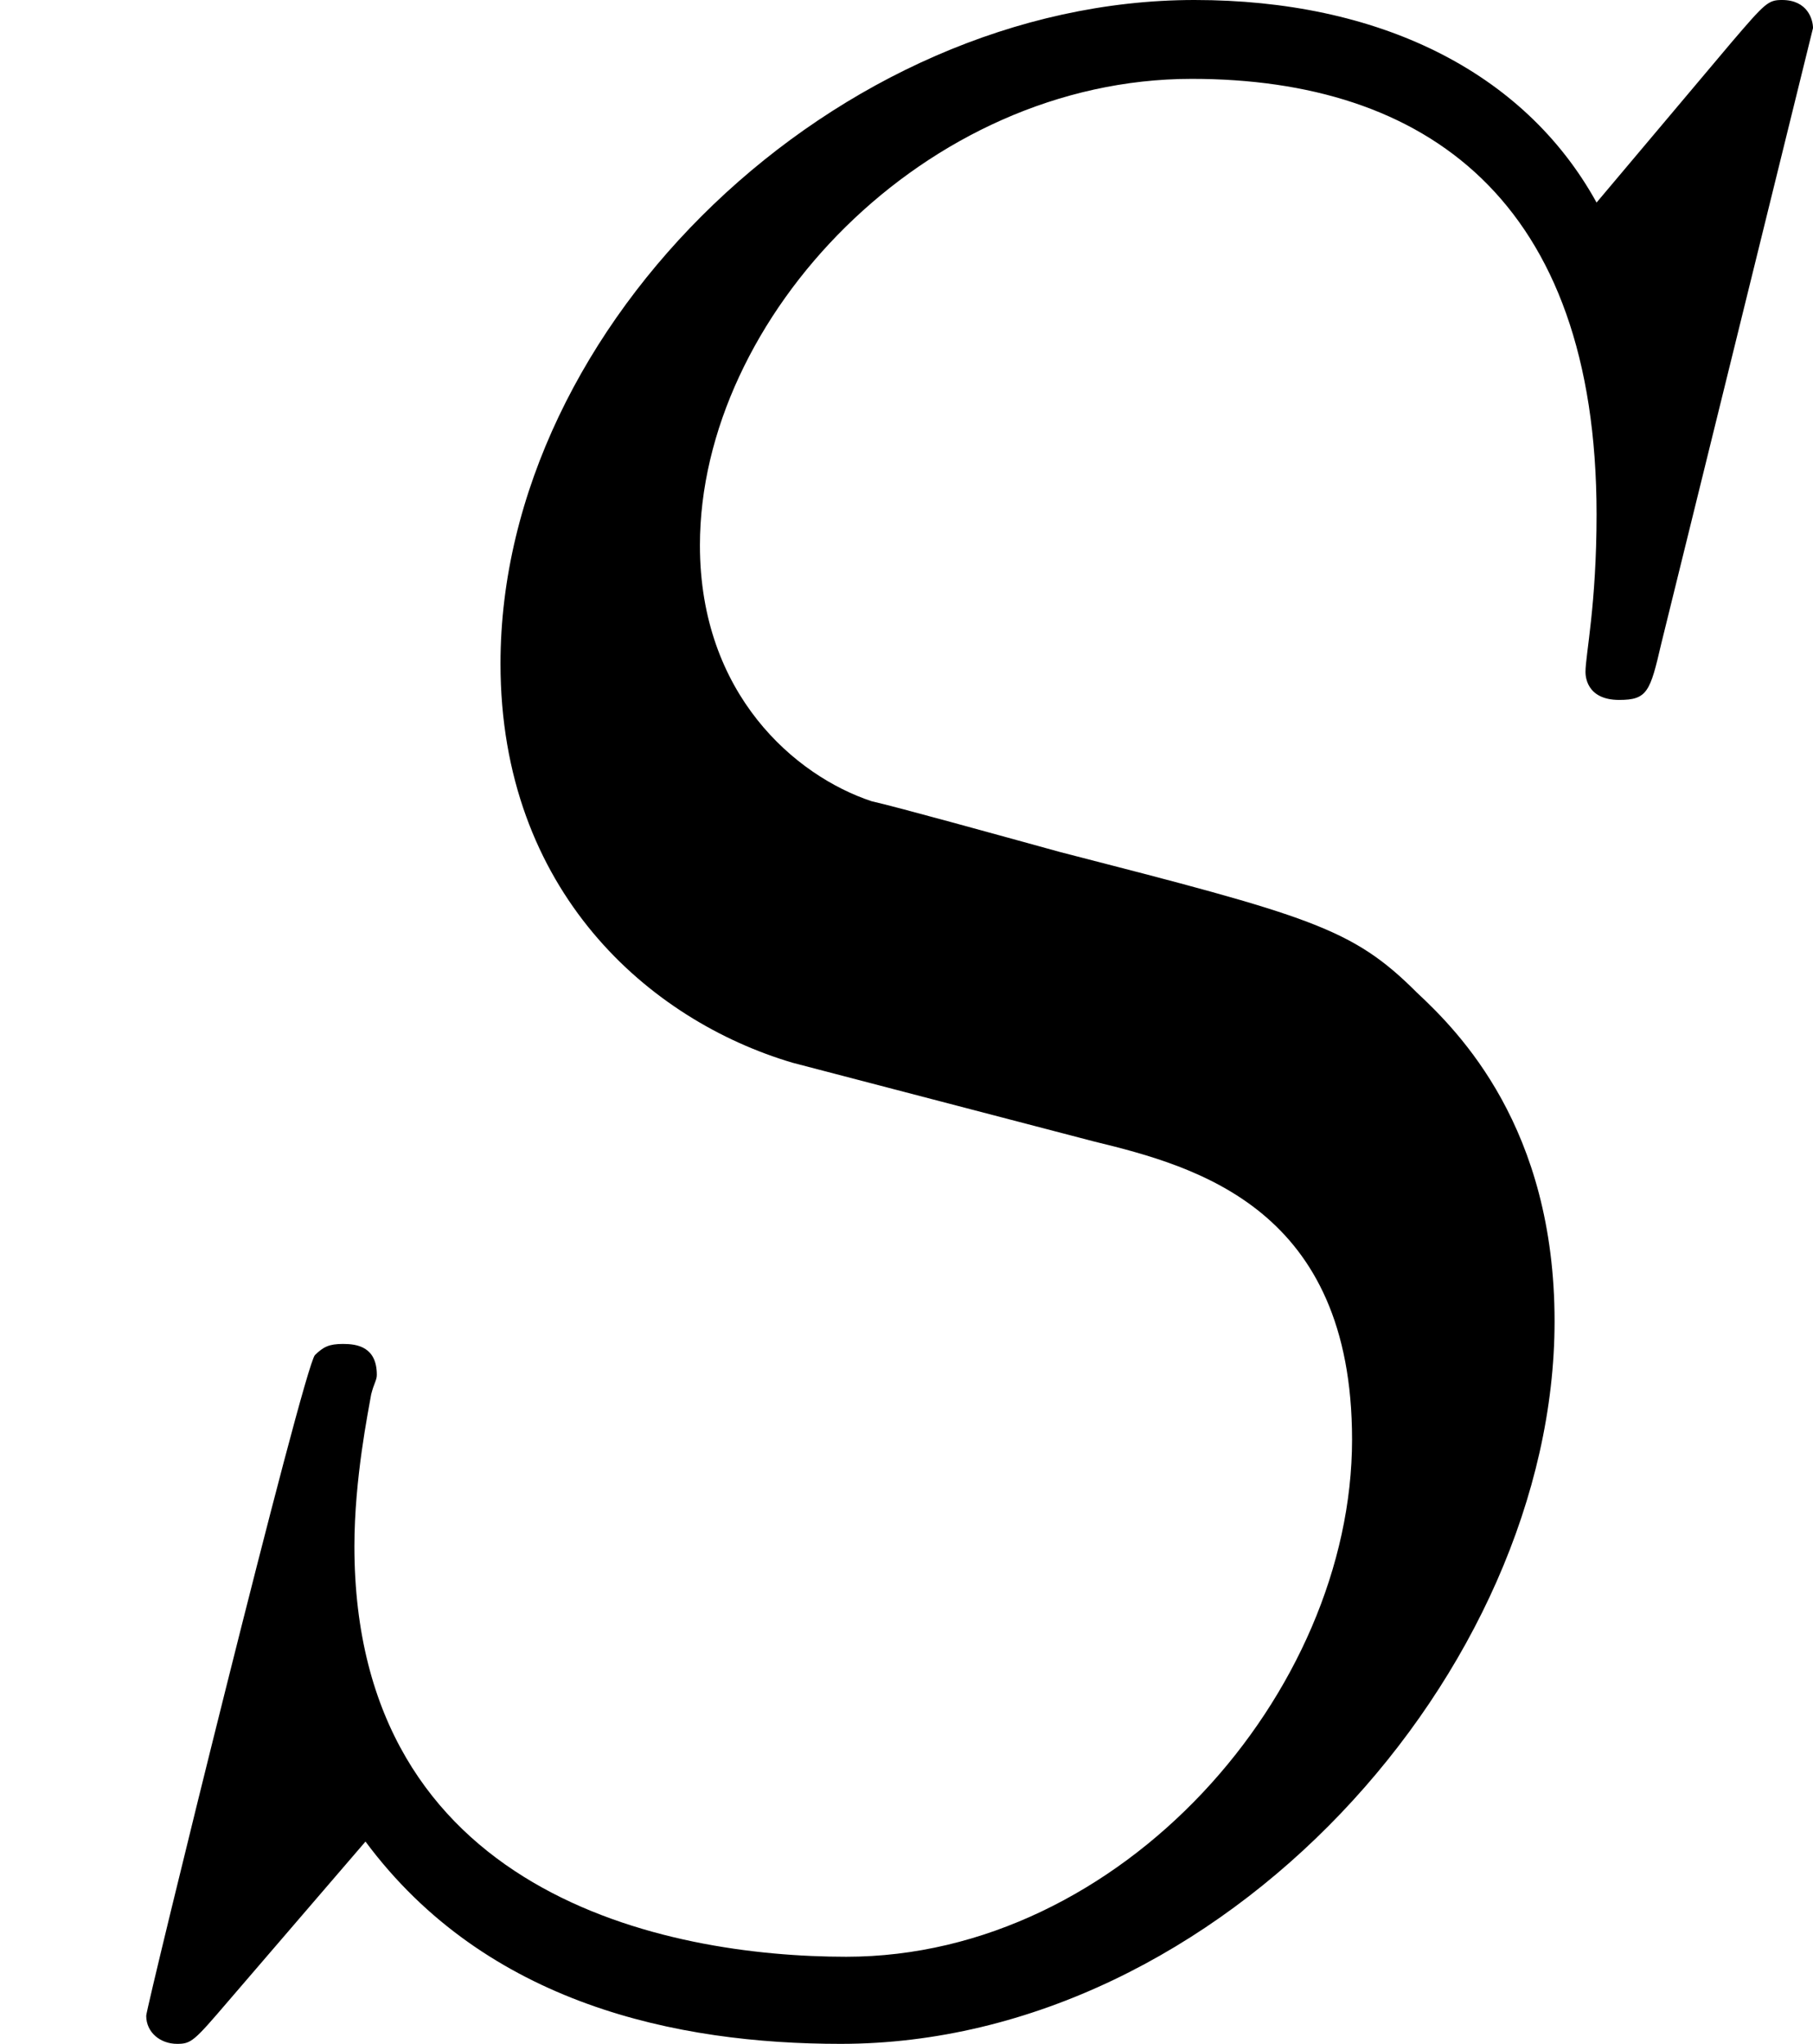
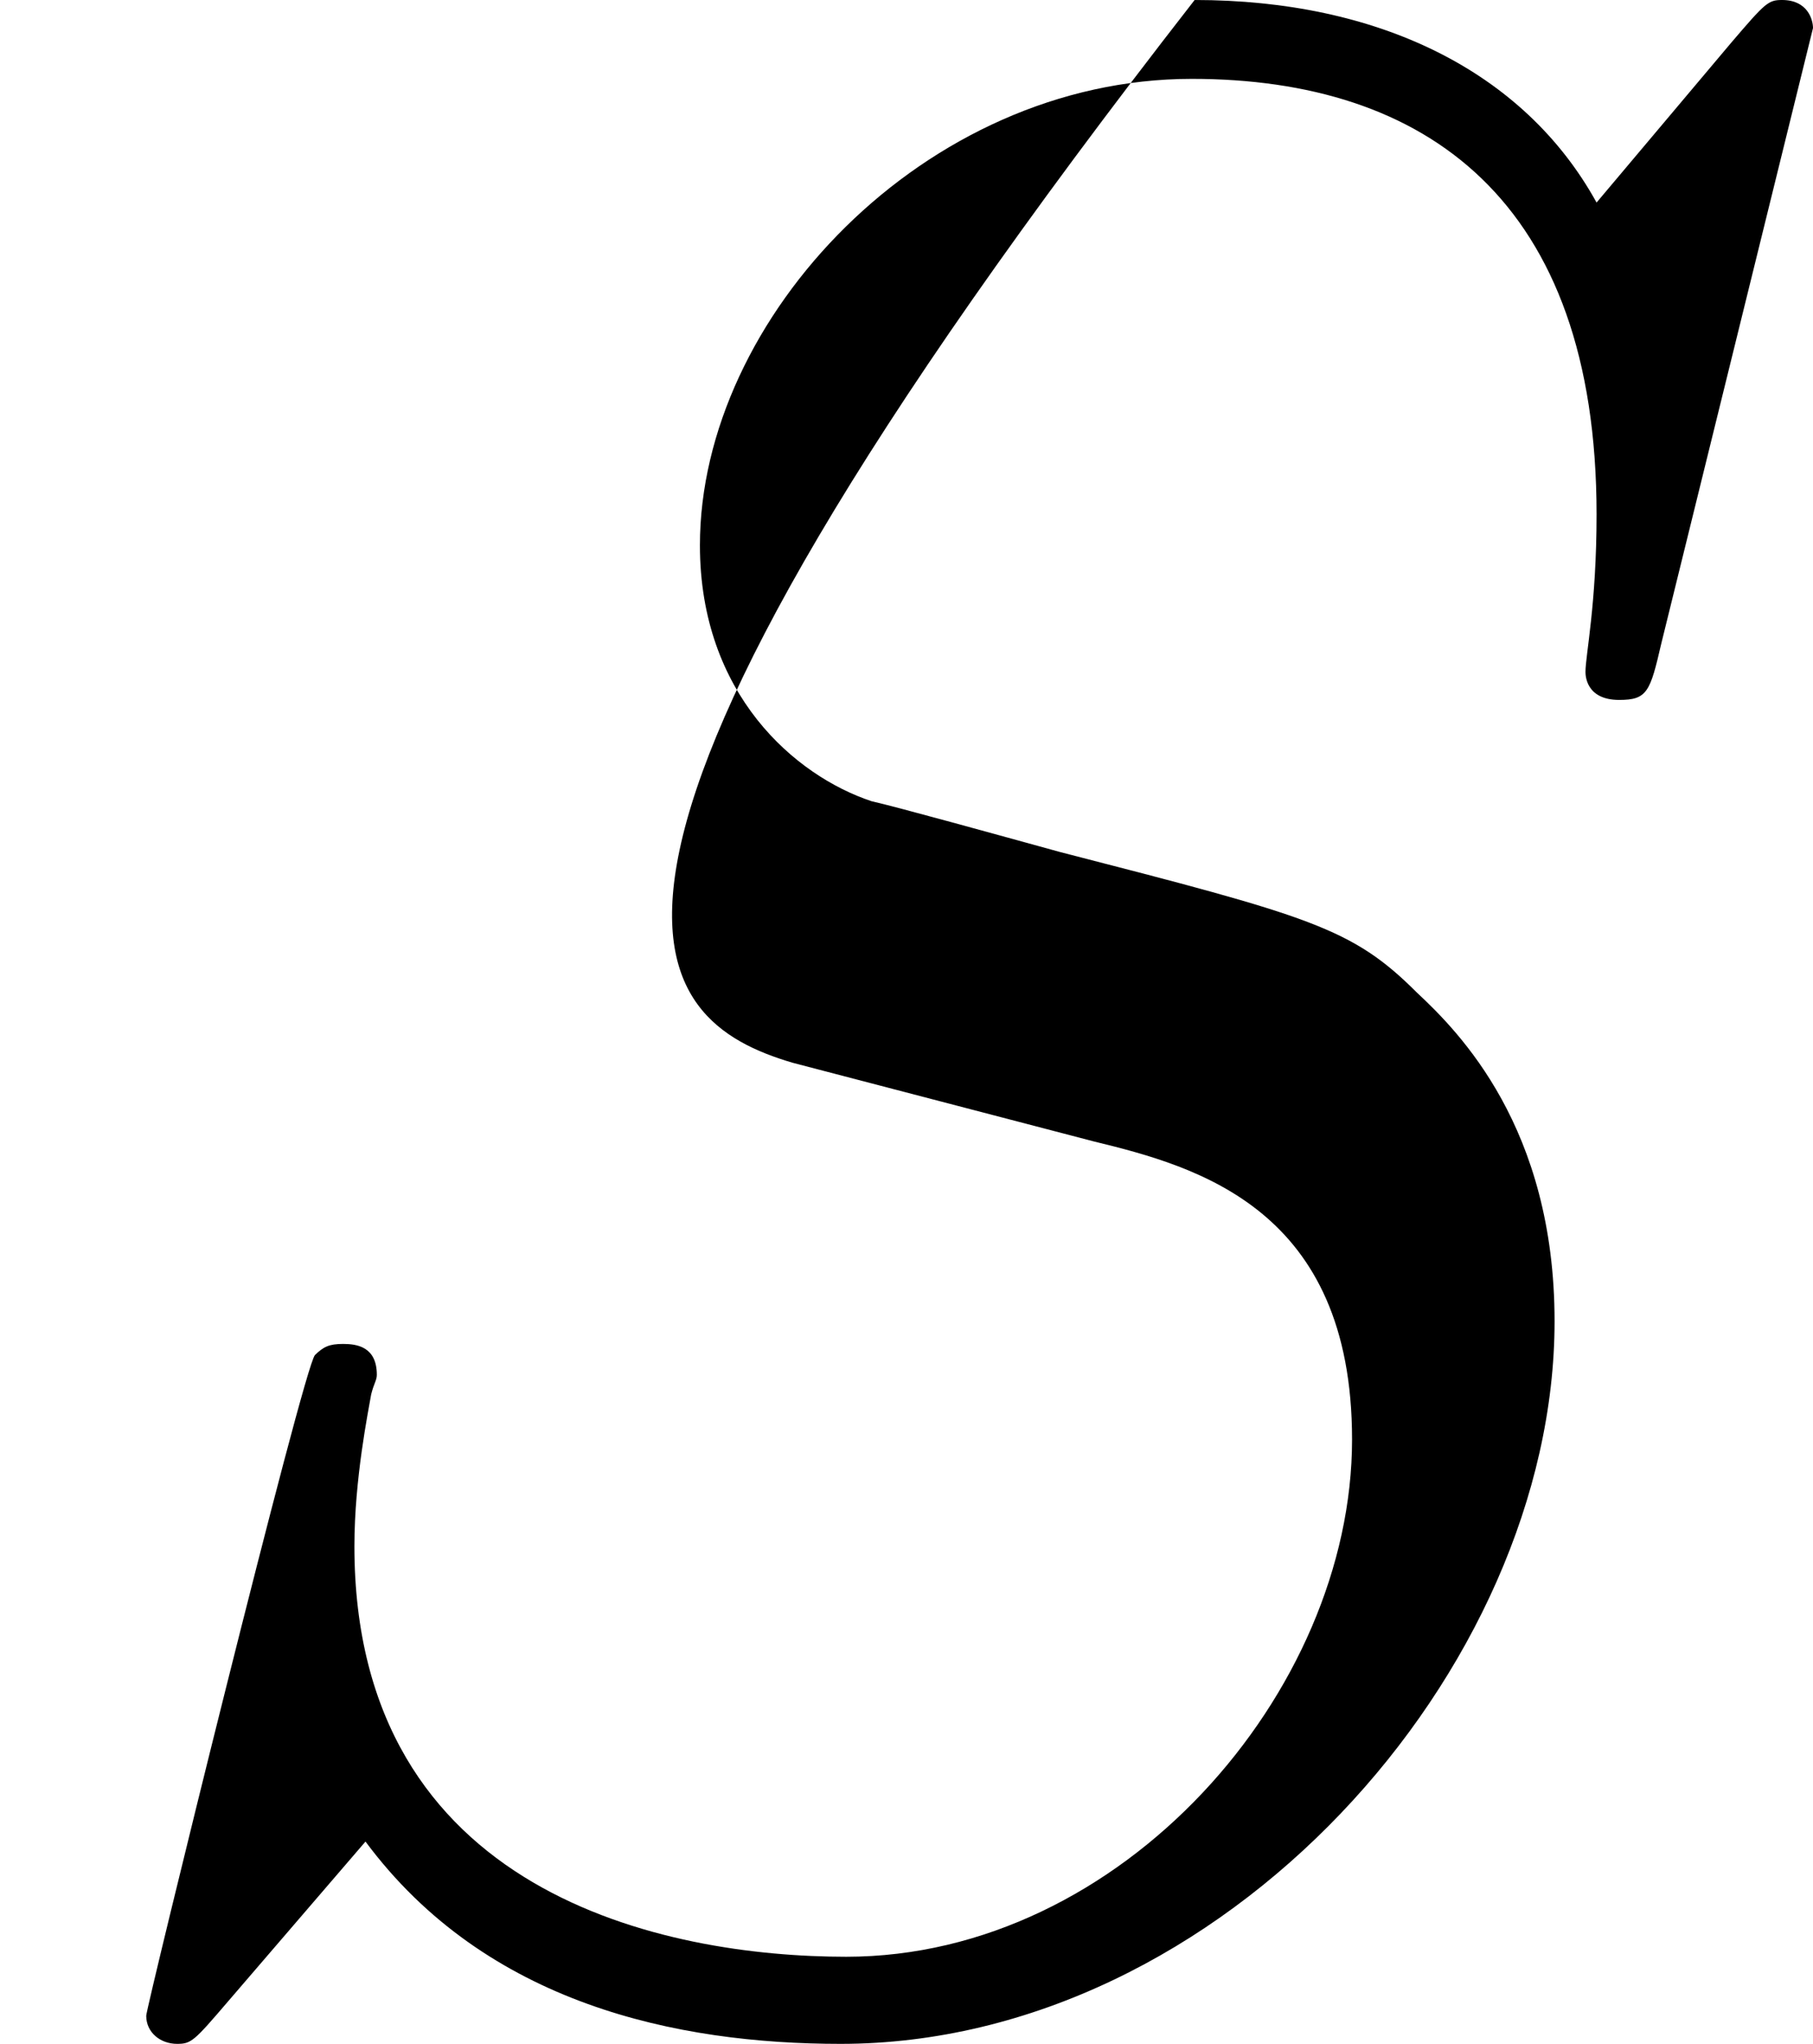
<svg xmlns="http://www.w3.org/2000/svg" xmlns:xlink="http://www.w3.org/1999/xlink" version="1.1" width="14.073pt" height="15.862pt" viewBox="48.831 187.29 14.073 15.862">
  <defs>
-     <path id="g1-83" d="M7.036-7.582C7.036-7.615 7.015-7.691 6.916-7.691C6.862-7.691 6.851-7.68 6.72-7.527L6.196-6.905C5.913-7.418 5.345-7.691 4.636-7.691C3.251-7.691 1.942-6.436 1.942-5.116C1.942-4.233 2.52-3.731 3.076-3.567L4.244-3.262C4.647-3.164 5.247-3 5.247-2.105C5.247-1.124 4.353-.098 3.284-.098C2.585-.098 1.375-.338 1.375-1.691C1.375-1.953 1.429-2.215 1.44-2.28C1.451-2.324 1.462-2.335 1.462-2.356C1.462-2.465 1.385-2.476 1.331-2.476S1.255-2.465 1.222-2.433C1.178-2.389 .567 .098 .567 .131C.567 .196 .622 .24 .687 .24C.742 .24 .753 .229 .884 .076L1.418-.545C1.887 .087 2.629 .24 3.262 .24C4.745 .24 6.033-1.211 6.033-2.564C6.033-3.316 5.662-3.687 5.498-3.84C5.247-4.091 5.084-4.135 4.113-4.385C3.873-4.451 3.48-4.56 3.382-4.582C3.087-4.68 2.716-4.996 2.716-5.575C2.716-6.458 3.589-7.385 4.625-7.385C5.531-7.385 6.196-6.916 6.196-5.695C6.196-5.345 6.153-5.149 6.153-5.084C6.153-5.073 6.153-4.975 6.284-4.975C6.393-4.975 6.404-5.007 6.447-5.193L7.036-7.582Z" />
+     <path id="g1-83" d="M7.036-7.582C7.036-7.615 7.015-7.691 6.916-7.691C6.862-7.691 6.851-7.68 6.72-7.527L6.196-6.905C5.913-7.418 5.345-7.691 4.636-7.691C1.942-4.233 2.52-3.731 3.076-3.567L4.244-3.262C4.647-3.164 5.247-3 5.247-2.105C5.247-1.124 4.353-.098 3.284-.098C2.585-.098 1.375-.338 1.375-1.691C1.375-1.953 1.429-2.215 1.44-2.28C1.451-2.324 1.462-2.335 1.462-2.356C1.462-2.465 1.385-2.476 1.331-2.476S1.255-2.465 1.222-2.433C1.178-2.389 .567 .098 .567 .131C.567 .196 .622 .24 .687 .24C.742 .24 .753 .229 .884 .076L1.418-.545C1.887 .087 2.629 .24 3.262 .24C4.745 .24 6.033-1.211 6.033-2.564C6.033-3.316 5.662-3.687 5.498-3.84C5.247-4.091 5.084-4.135 4.113-4.385C3.873-4.451 3.48-4.56 3.382-4.582C3.087-4.68 2.716-4.996 2.716-5.575C2.716-6.458 3.589-7.385 4.625-7.385C5.531-7.385 6.196-6.916 6.196-5.695C6.196-5.345 6.153-5.149 6.153-5.084C6.153-5.073 6.153-4.975 6.284-4.975C6.393-4.975 6.404-5.007 6.447-5.193L7.036-7.582Z" />
  </defs>
  <g id="page4" transform="matrix(2 0 0 2 0 0)">
    <use x="24.416" y="101.336" xlink:href="#g1-83" />
  </g>
</svg>